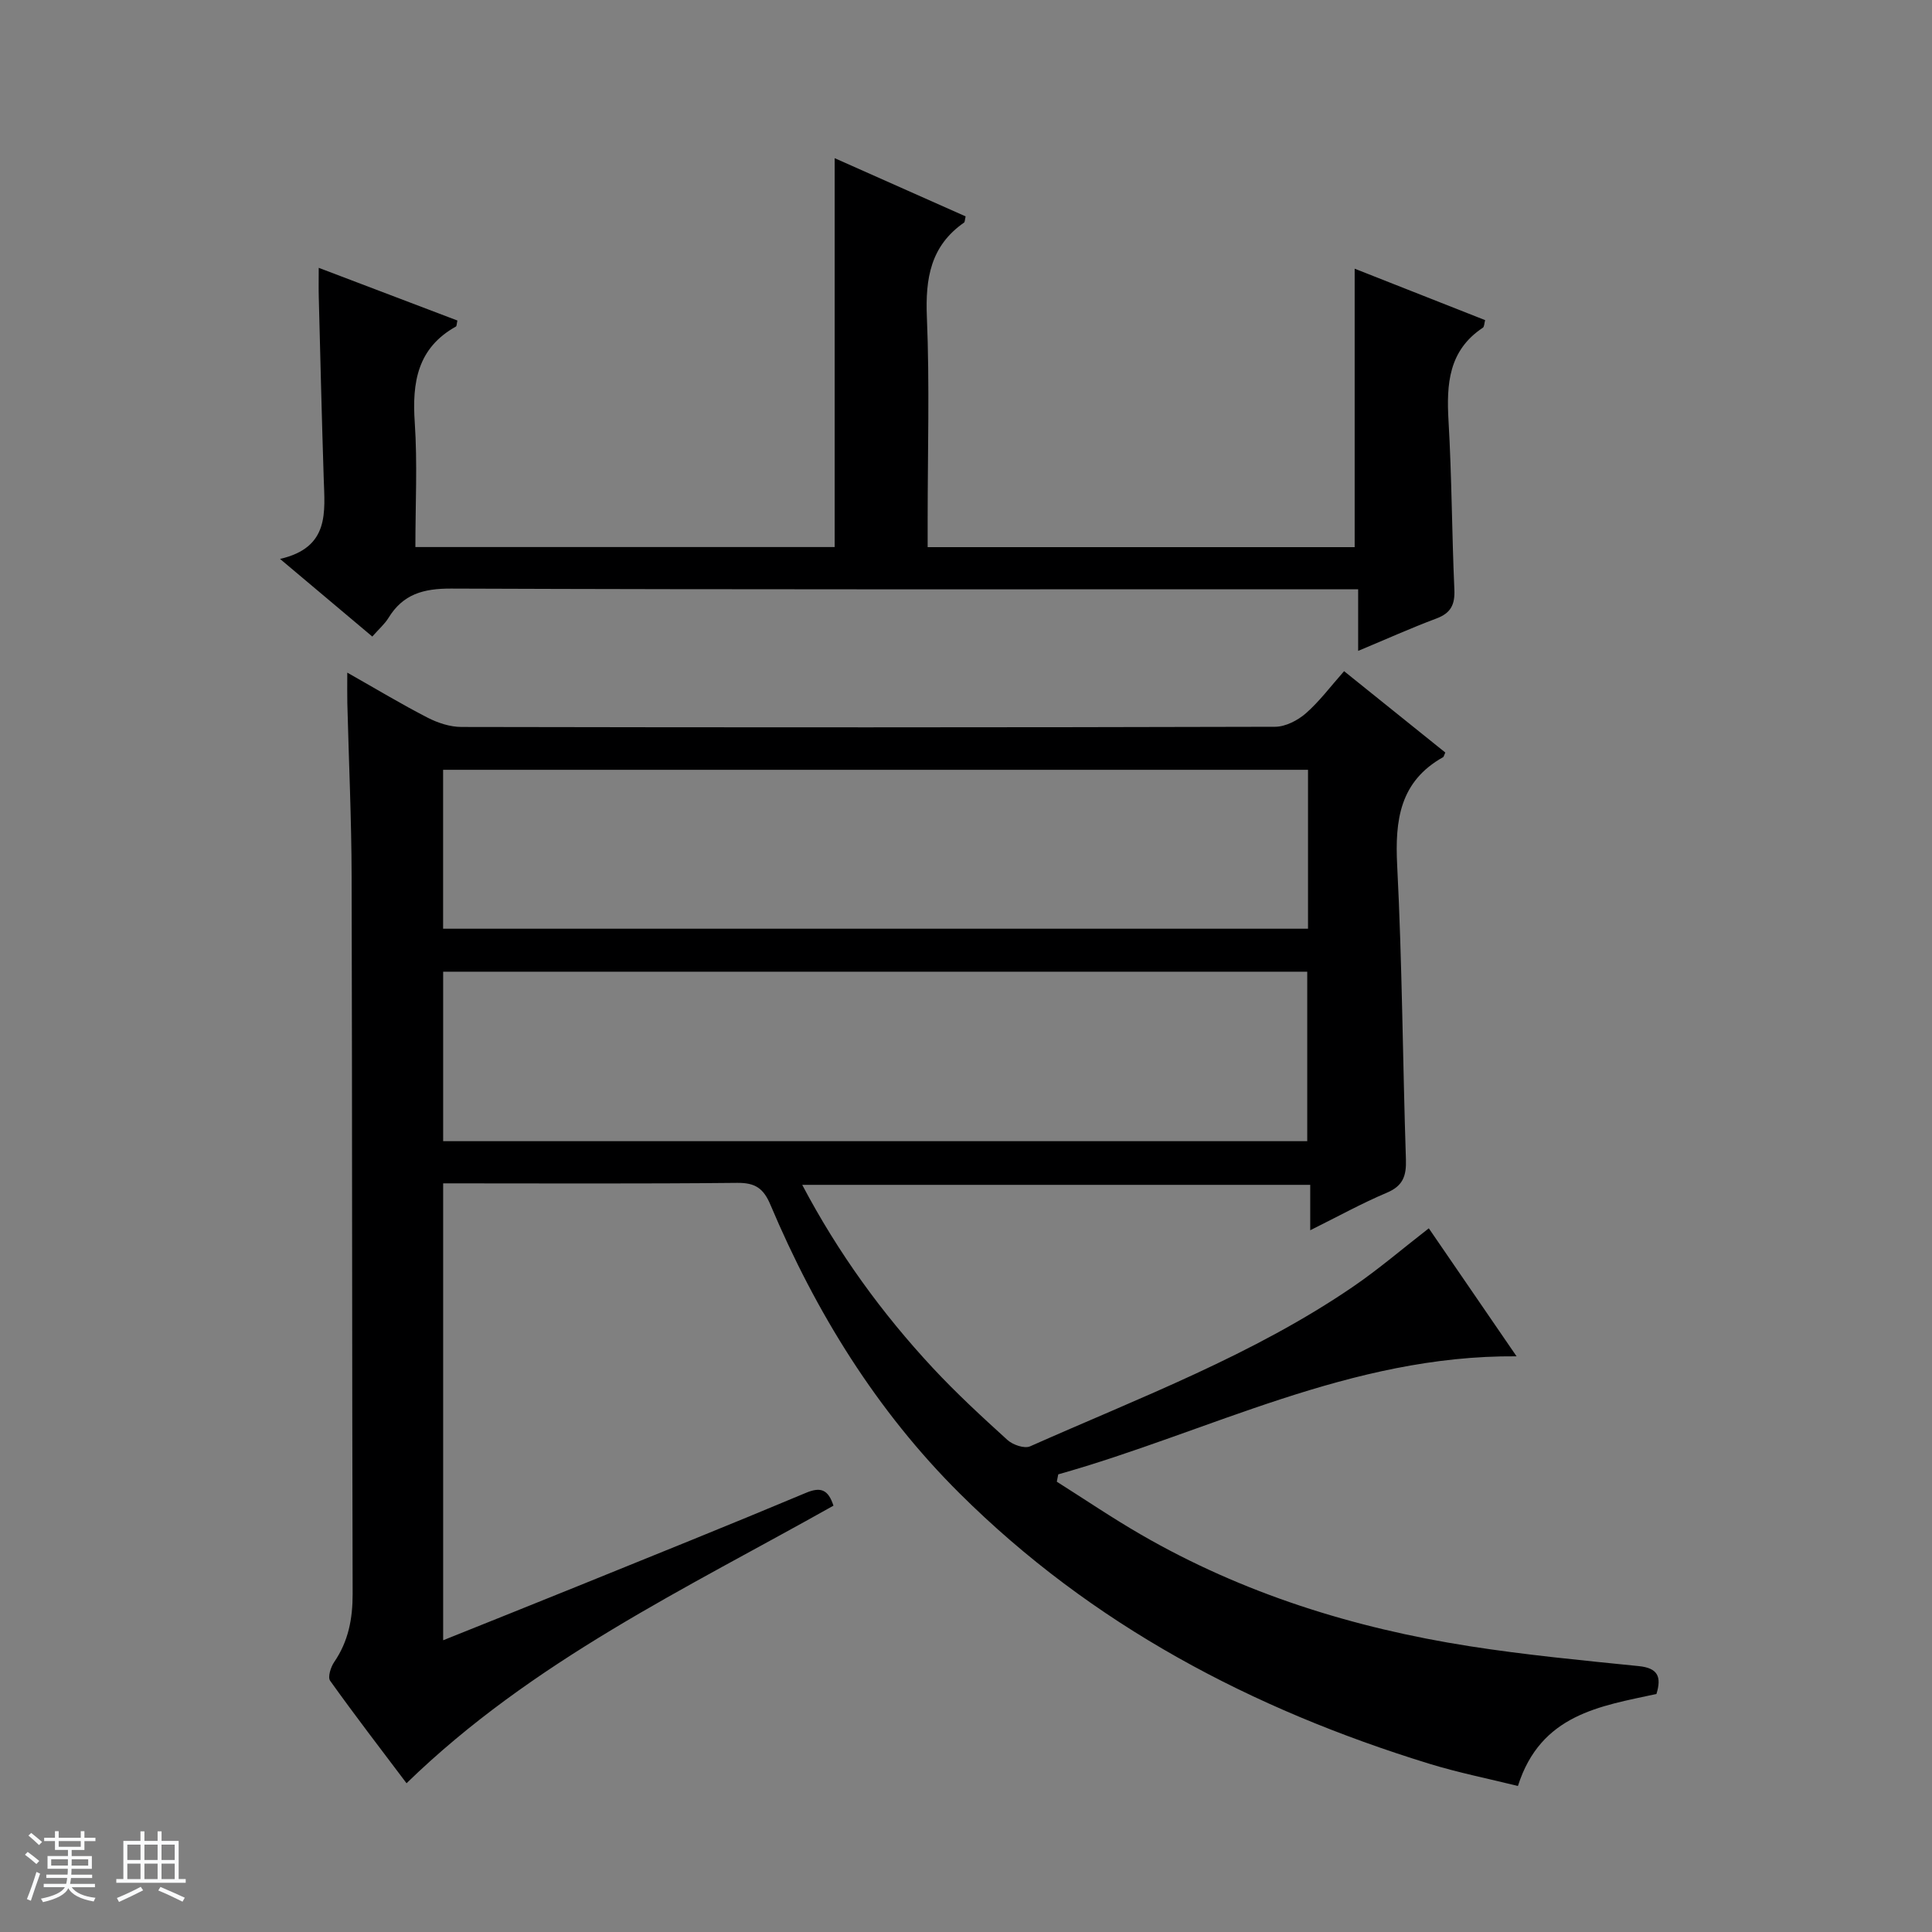
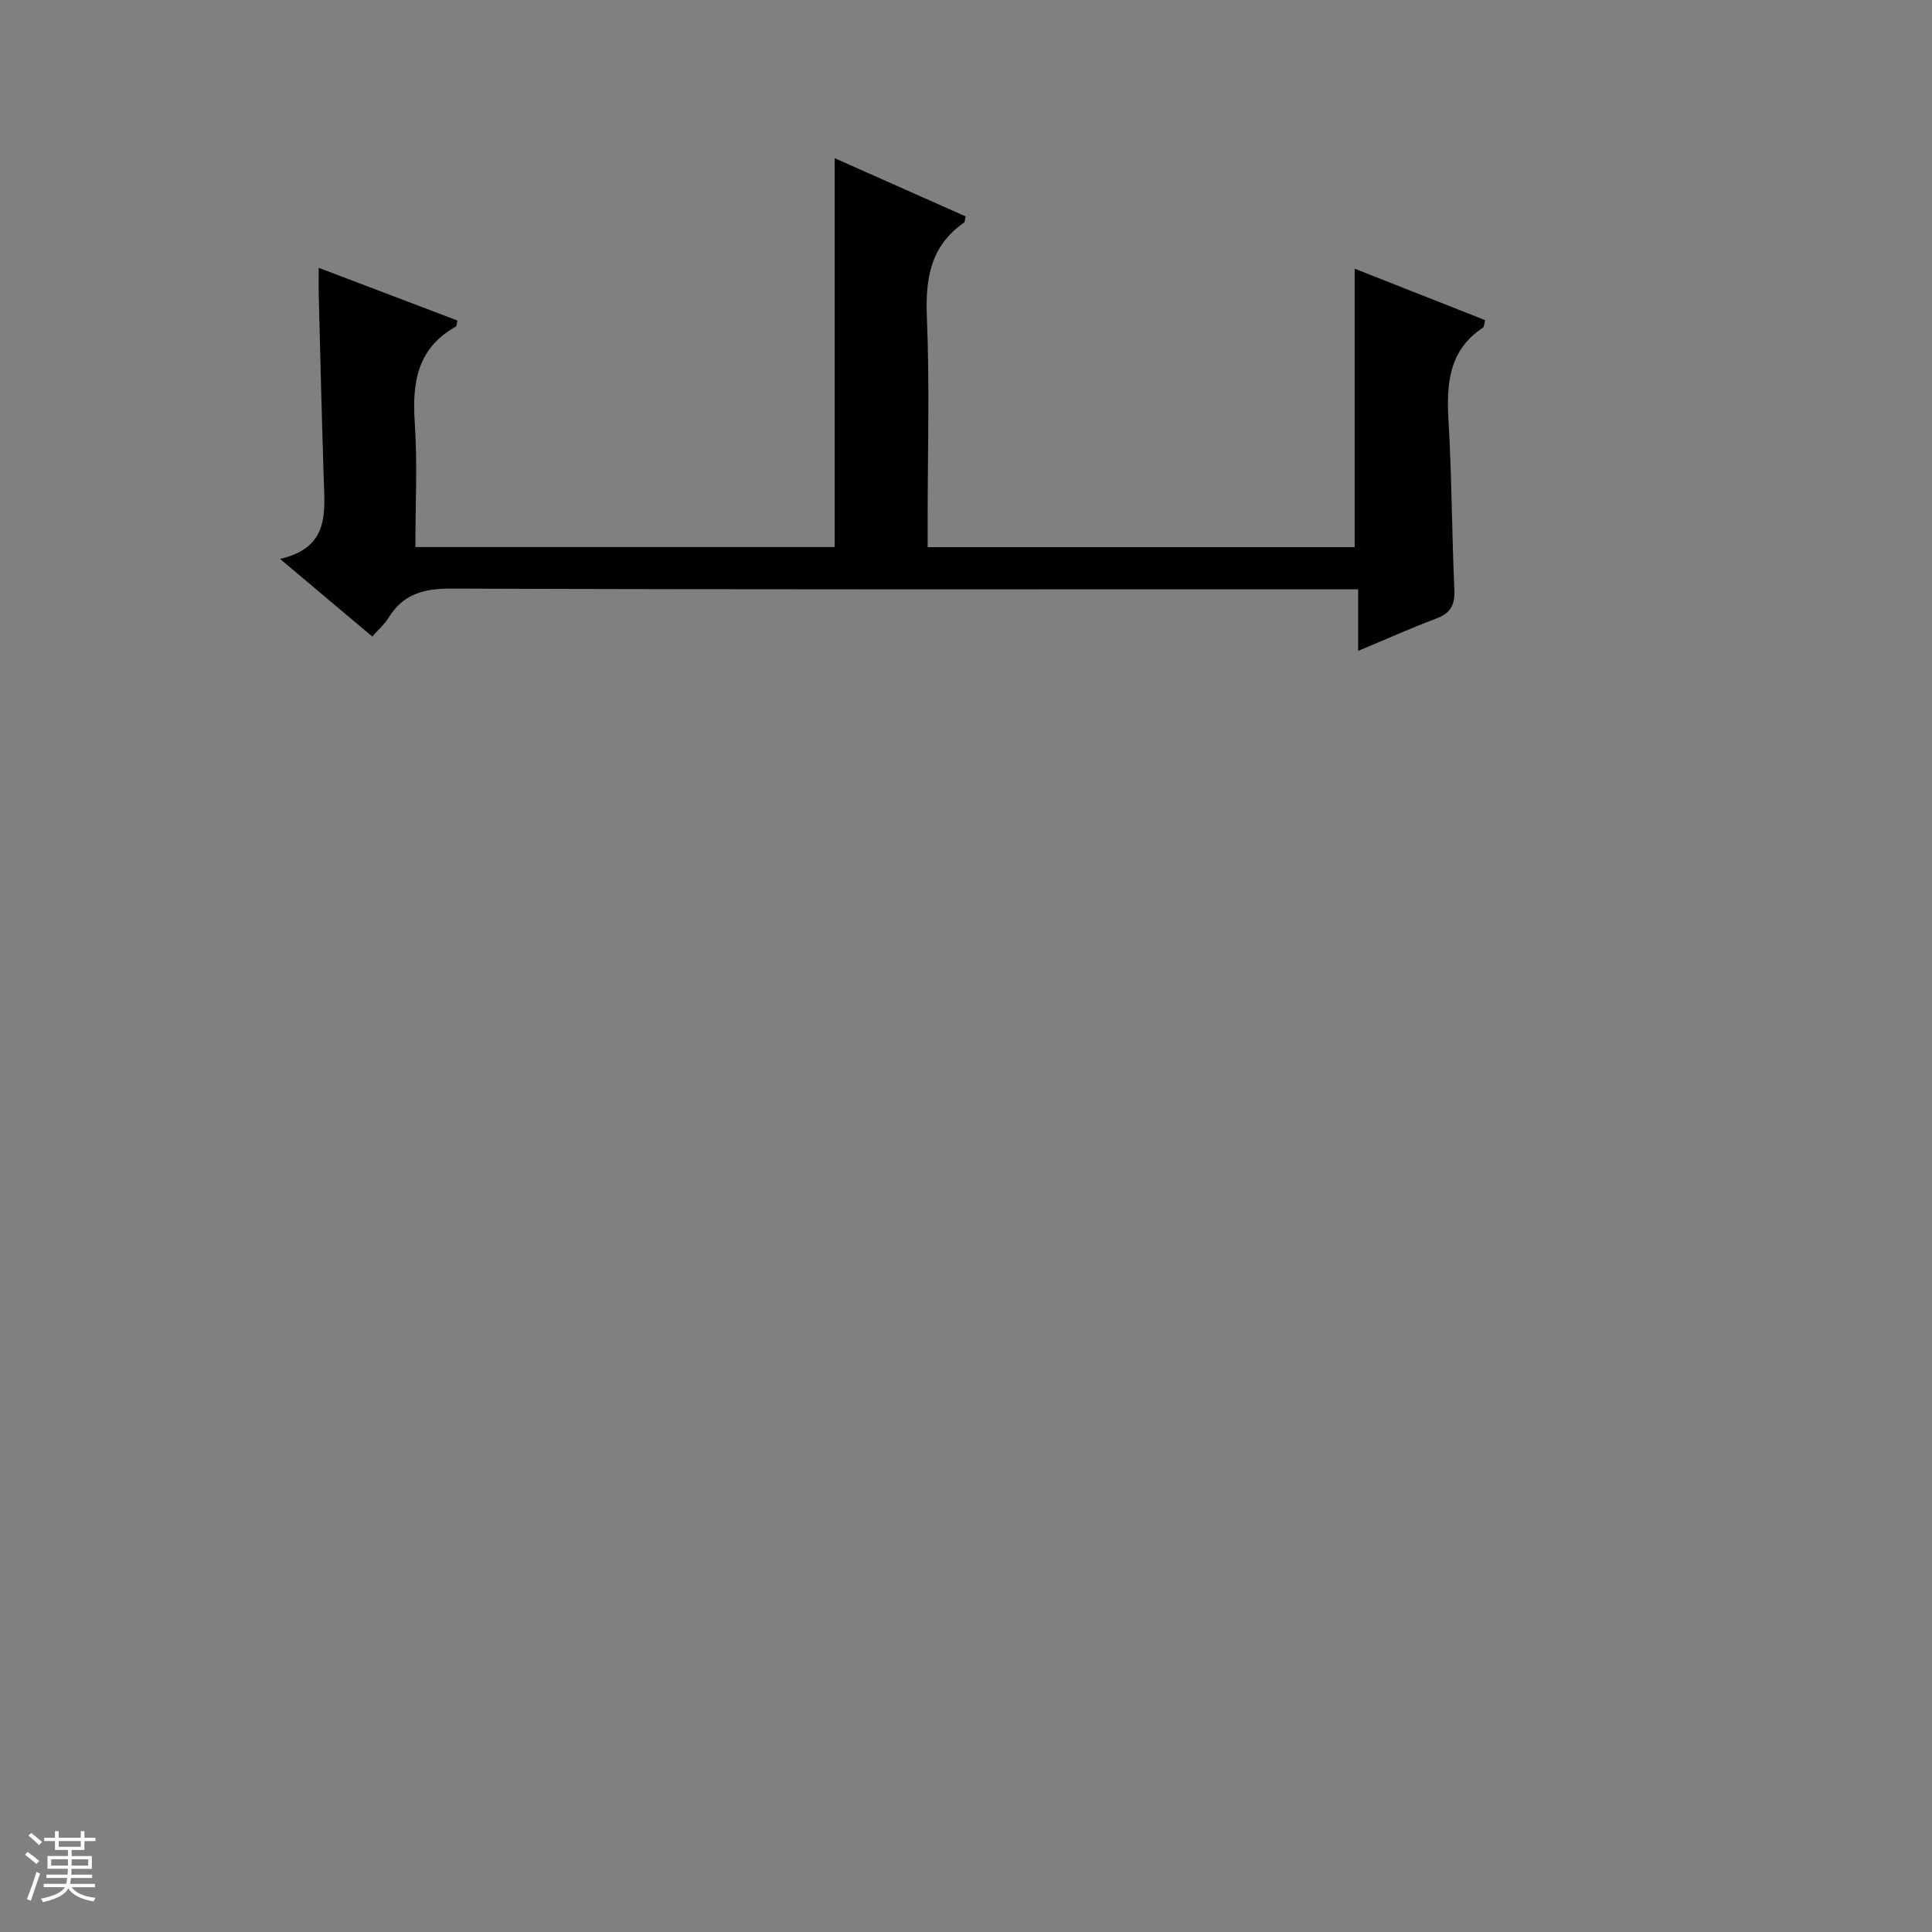
<svg xmlns="http://www.w3.org/2000/svg" enable-background="new 0 0 400 400" viewBox="0 0 400 400">
  <rect x="0" y="0" width="400" height="400" fill="#808080" stroke="none" />
  <path d="m5.17 384 .56-.58c.85.61 1.65 1.24 2.4 1.87l-.59.64c-.84-.73-1.63-1.38-2.37-1.93m1.22 9.53-.82-.34c.71-1.76 1.37-3.64 1.98-5.63.24.13.5.25.76.36-.6 1.67-1.24 3.54-1.92 5.61m-.5-13.5.57-.54c.56.44 1.31 1.06 2.26 1.87l-.64.64c-.68-.66-1.41-1.32-2.19-1.97m3.25.46h2.24v-1.36h.77v1.36h4.57v-1.36h.76v1.36h2.28v.69h-2.28v1.84h-2.64v1.26h4.18v2.64h-4.21c0 .45-.02.86-.05 1.21h4.32v.69h-4.38c-.04.34-.1.75-.19 1.22h5.15v.69h-4.82c.87 1.19 2.51 1.92 4.93 2.19-.17.31-.3.57-.37.76-2.77-.49-4.52-1.41-5.26-2.76-.56 1.26-2.3 2.23-5.24 2.9-.12-.24-.26-.48-.43-.72 2.73-.55 4.38-1.34 4.96-2.38h-4.38v-.69h4.65c.1-.38.17-.79.21-1.22h-4.32v-.69h4.4c.03-.34.05-.75.05-1.21h-4.2v-2.64h4.23v-1.26h-2.69v-1.84h-2.24zm1.46 4.46v1.29h3.45c.01-.4.02-.57.01-.53v-.32-.45h-3.46zm1.55-2.59h4.57v-1.19h-4.57zm6.11 2.59h-3.42v.77c-.01.19-.01.37-.02.53h3.44z" fill="#fafbfc" />
-   <path d="m32.63 379.16h.82v1.98h3.54v7.89h1.46v.78h-14.37v-.78h1.46v-7.89h3.54v-1.98h.82v1.98h2.73zm-3.49 11.48.5.73c-1.61.82-3.28 1.63-5 2.41-.13-.27-.28-.55-.44-.82 1.75-.72 3.4-1.49 4.94-2.32m-2.78-5.55h2.73v-3.18h-2.73zm0 3.95h2.73v-3.2h-2.73zm3.54-3.95h2.73v-3.18h-2.73zm0 3.95h2.73v-3.2h-2.73zm7.89 4.68c-1.84-.92-3.51-1.7-5.02-2.32l.45-.73c1.89.8 3.57 1.55 5.04 2.23zm-1.62-11.81h-2.73v3.18h2.73zm-2.73 7.13h2.73v-3.2h-2.73v3.19z" fill="#fafbfc" />
  <g fill="#000001">
-     <path d="m91.75 245v94.6c9.58-3.85 18.62-7.45 27.64-11.11 15.85-6.43 31.72-12.8 47.49-19.42 3.12-1.31 4.61-.6 5.68 2.66-30.41 17.11-62.34 32.14-88.39 57.47-5.27-6.99-10.67-14.01-15.82-21.22-.53-.74.12-2.82.84-3.87 2.95-4.31 3.83-8.97 3.82-14.15-.14-49.49-.08-98.98-.21-148.47-.03-11.98-.59-23.95-.89-35.93-.04-1.78-.01-3.56-.01-6.3 6.03 3.41 11.23 6.55 16.62 9.32 2.12 1.09 4.66 1.93 7.02 1.93 56.16.11 112.31.11 168.47-.04 2.15-.01 4.68-1.32 6.36-2.79 2.84-2.49 5.13-5.59 7.91-8.72 7.2 5.79 14.14 11.36 20.95 16.84-.3.67-.32.89-.43.95-8.98 5.03-10.01 13.02-9.53 22.43 1.04 20.26 1.14 40.57 1.81 60.86.11 3.39-.58 5.48-3.95 6.9-5.18 2.19-10.14 4.93-15.86 7.77 0-3.39 0-6.24 0-9.4-35.24 0-69.93 0-105.18 0 7.46 14.14 16.51 26.59 27.05 37.92 4.87 5.23 10.15 10.1 15.45 14.91 1.11 1 3.51 1.83 4.68 1.31 22.76-10.11 46.2-18.91 66.93-33.1 5.33-3.65 10.25-7.88 15.62-12.04 5.91 8.61 11.8 17.21 18.17 26.5-34.41-.28-63.67 15.65-94.89 24.44-.1.51-.2 1.01-.3 1.52 5.81 3.67 11.5 7.53 17.44 10.96 21.1 12.2 44 19.33 67.95 23.09 11.63 1.82 23.38 2.94 35.1 4.13 3.97.4 4.75 2.21 3.66 5.77-11.65 2.53-23.96 4.18-28.68 19.05-6.06-1.51-12.34-2.75-18.43-4.63-36.61-11.27-69.79-28.73-97.15-55.94-17.19-17.09-29.76-37.46-39.17-59.74-1.44-3.42-3.13-4.6-6.9-4.56-20.15.21-40.3.1-60.87.1zm178.9-8.73c0-11.88 0-23.44 0-35.09-59.76 0-119.18 0-178.9 0v35.09zm.16-76.89c-60.01 0-119.51 0-179.07 0v32.9h179.07c0-11.1 0-21.87 0-32.9z" />
    <path d="m57.98 115.72c10.33-2.37 9.26-9.7 9.04-16.73-.4-12.48-.7-24.95-1.02-37.43-.05-1.79-.01-3.59-.01-6.11 9.97 3.79 19.35 7.35 28.71 10.91-.15.66-.13 1.14-.31 1.25-7.96 4.44-9.09 11.54-8.52 19.86.57 8.45.13 16.97.13 25.79h86.81c0-26.64 0-53.3 0-80.51 8.92 3.96 18.04 8.02 27.11 12.05-.17.72-.14 1.16-.33 1.29-6.93 4.82-8.02 11.56-7.69 19.55.58 13.98.16 27.99.16 41.99v5.65h88.41c0-19.06 0-37.95 0-57.65 9 3.55 17.97 7.09 27.01 10.65-.19.69-.17 1.37-.47 1.57-7.1 4.71-7.55 11.65-7.11 19.28.68 11.62.69 23.28 1.21 34.92.14 3.12-.72 4.88-3.71 6-5.26 1.97-10.39 4.28-16.21 6.71 0-4.4 0-8.27 0-12.76-2.44 0-4.38 0-6.31 0-60.5 0-121 .09-181.5-.14-5.73-.02-9.94 1.15-12.95 6.07-.77 1.25-1.93 2.25-3.35 3.86-6.05-5.1-11.99-10.09-19.1-16.07z" />
  </g>
</svg>